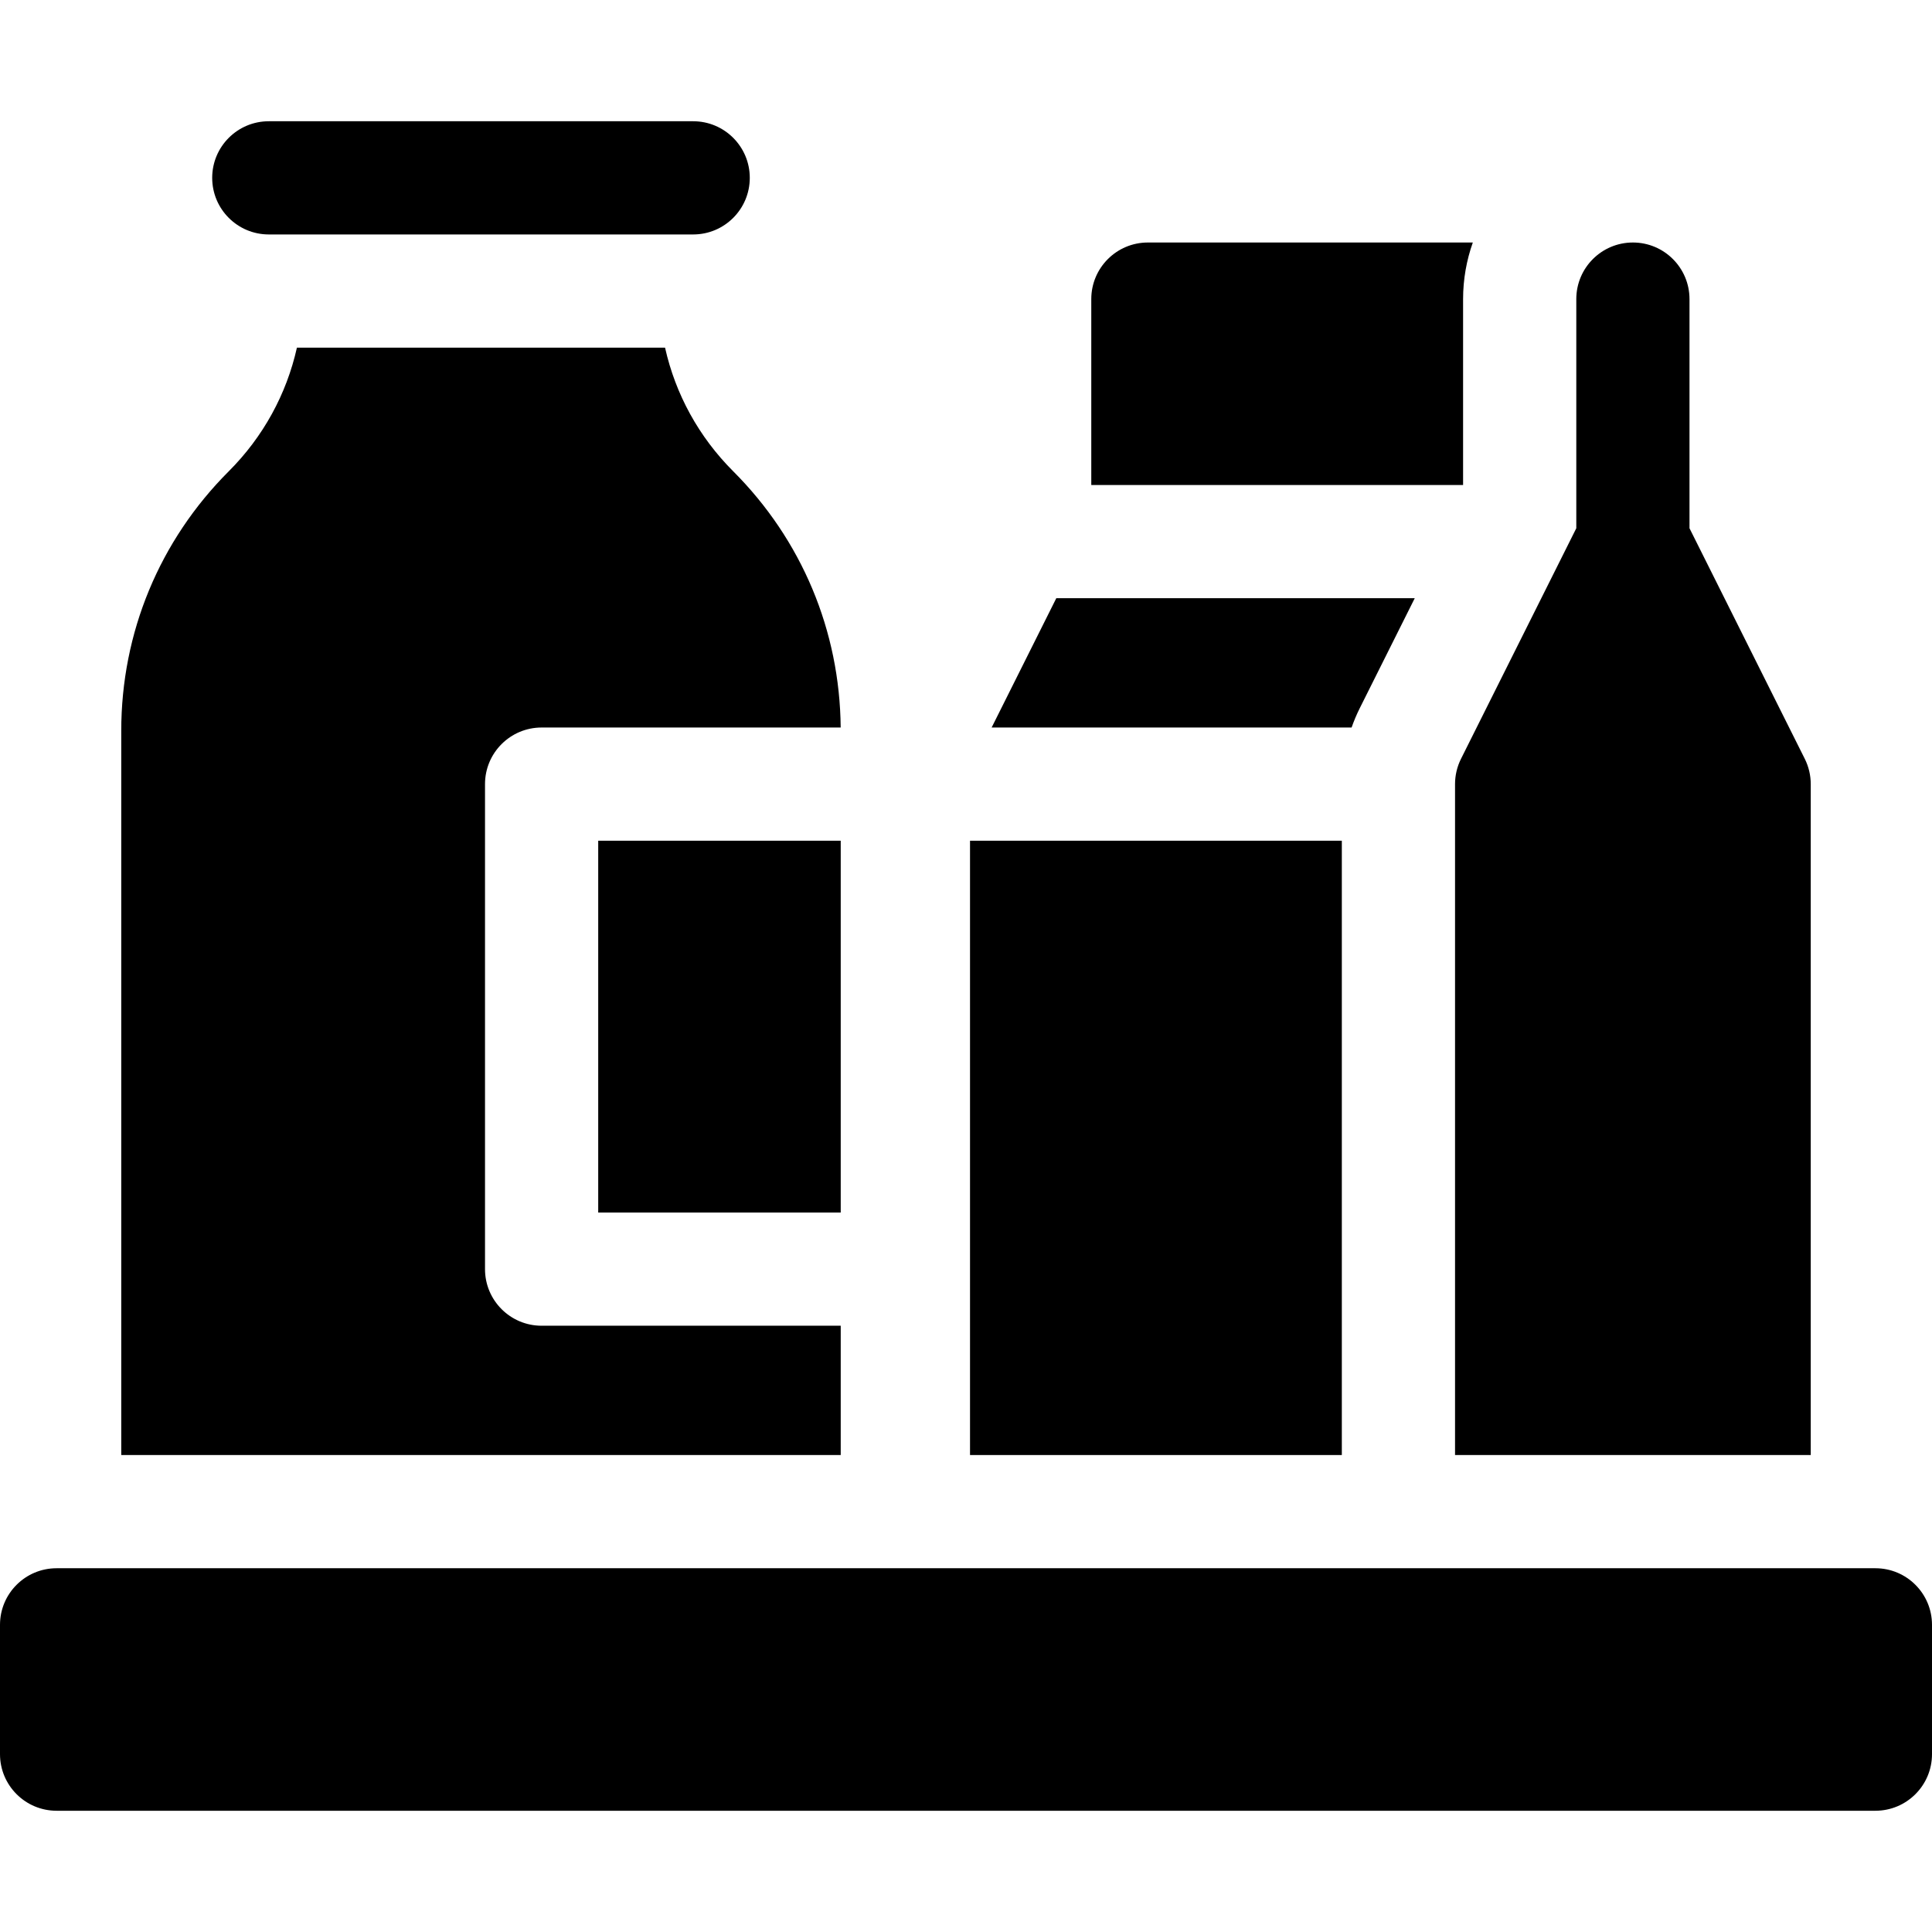
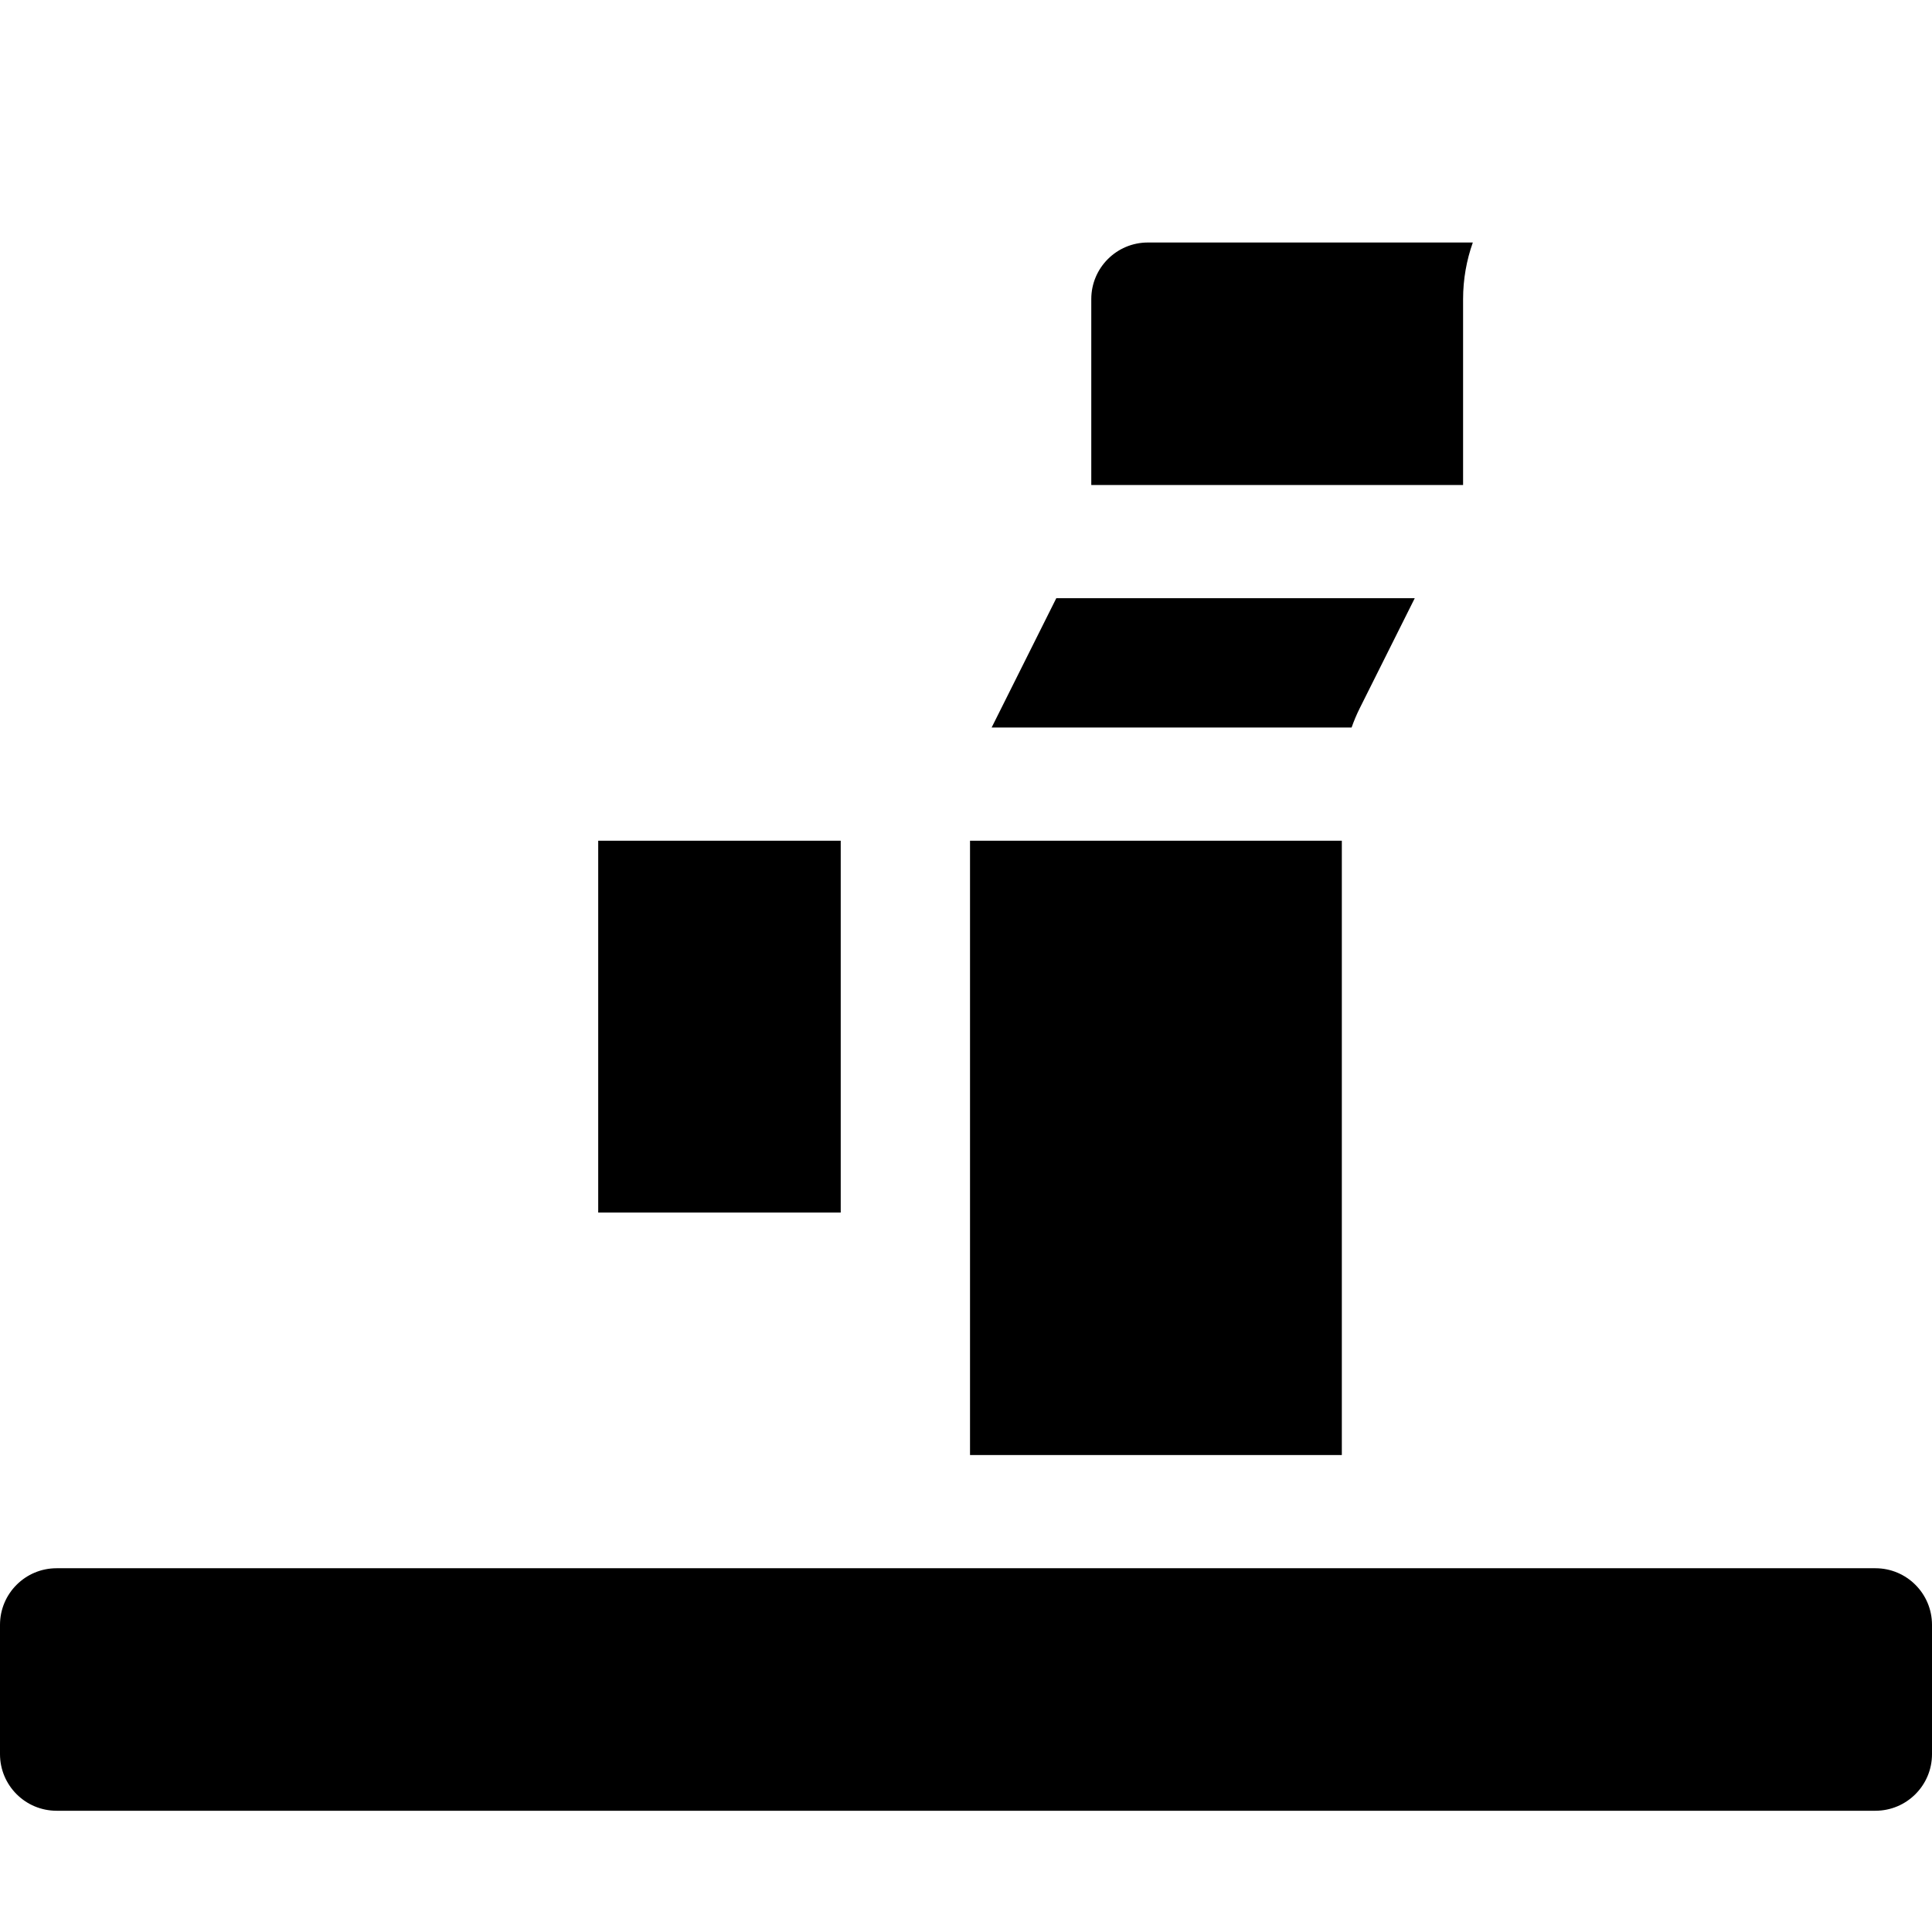
<svg xmlns="http://www.w3.org/2000/svg" id="Layer_1" enable-background="new 0 0 512 512" height="512" viewBox="0 0 512 512" width="512">
  <g>
-     <path d="m71.233 62.133h112.467c8.284 0 15-6.716 15-15s-6.716-15-15-15h-112.467c-8.284 0-15 6.716-15 15s6.716 15 15 15z" />
    <path d="m158.533 222.8h64.267v98.534h-64.267z" />
-     <path d="m222.8 351.333h-79.267c-8.284 0-15-6.716-15-15v-128.533c0-8.284 6.716-15 15-15h79.256c-.225-25.653-10.316-49.74-28.483-67.906-9.139-9.139-15.306-20.449-18.06-32.76h-97.559c-2.754 12.312-8.921 23.621-18.06 32.76-18.375 18.374-28.494 42.802-28.494 68.784v191.922h190.667z" />
-     <path d="m385.6 207.8v177.8h94.267v-177.8c0-2.329-.542-4.625-1.584-6.708l-30.549-61.099v-60.726c0-8.284-6.716-15-15-15s-15 6.716-15 15v60.726l-30.55 61.099c-1.042 2.082-1.584 4.379-1.584 6.708z" />
    <path d="m360.354 187.67 14.568-29.137h-94.992l-17.134 34.267h95.391c.618-1.753 1.336-3.469 2.167-5.13z" />
    <path d="m387.733 79.267c0-5.258.915-10.305 2.58-15h-86.113c-8.284 0-15 6.716-15 15v49.267h98.533z" />
    <path d="m257.066 222.8h98.533v162.8h-98.533z" />
    <path d="m497 415.6h-482c-8.284 0-15 6.716-15 15v34.267c0 8.284 6.716 15 15 15h482c8.284 0 15-6.716 15-15v-34.267c0-8.284-6.716-15-15-15z" />
  </g>
</svg>